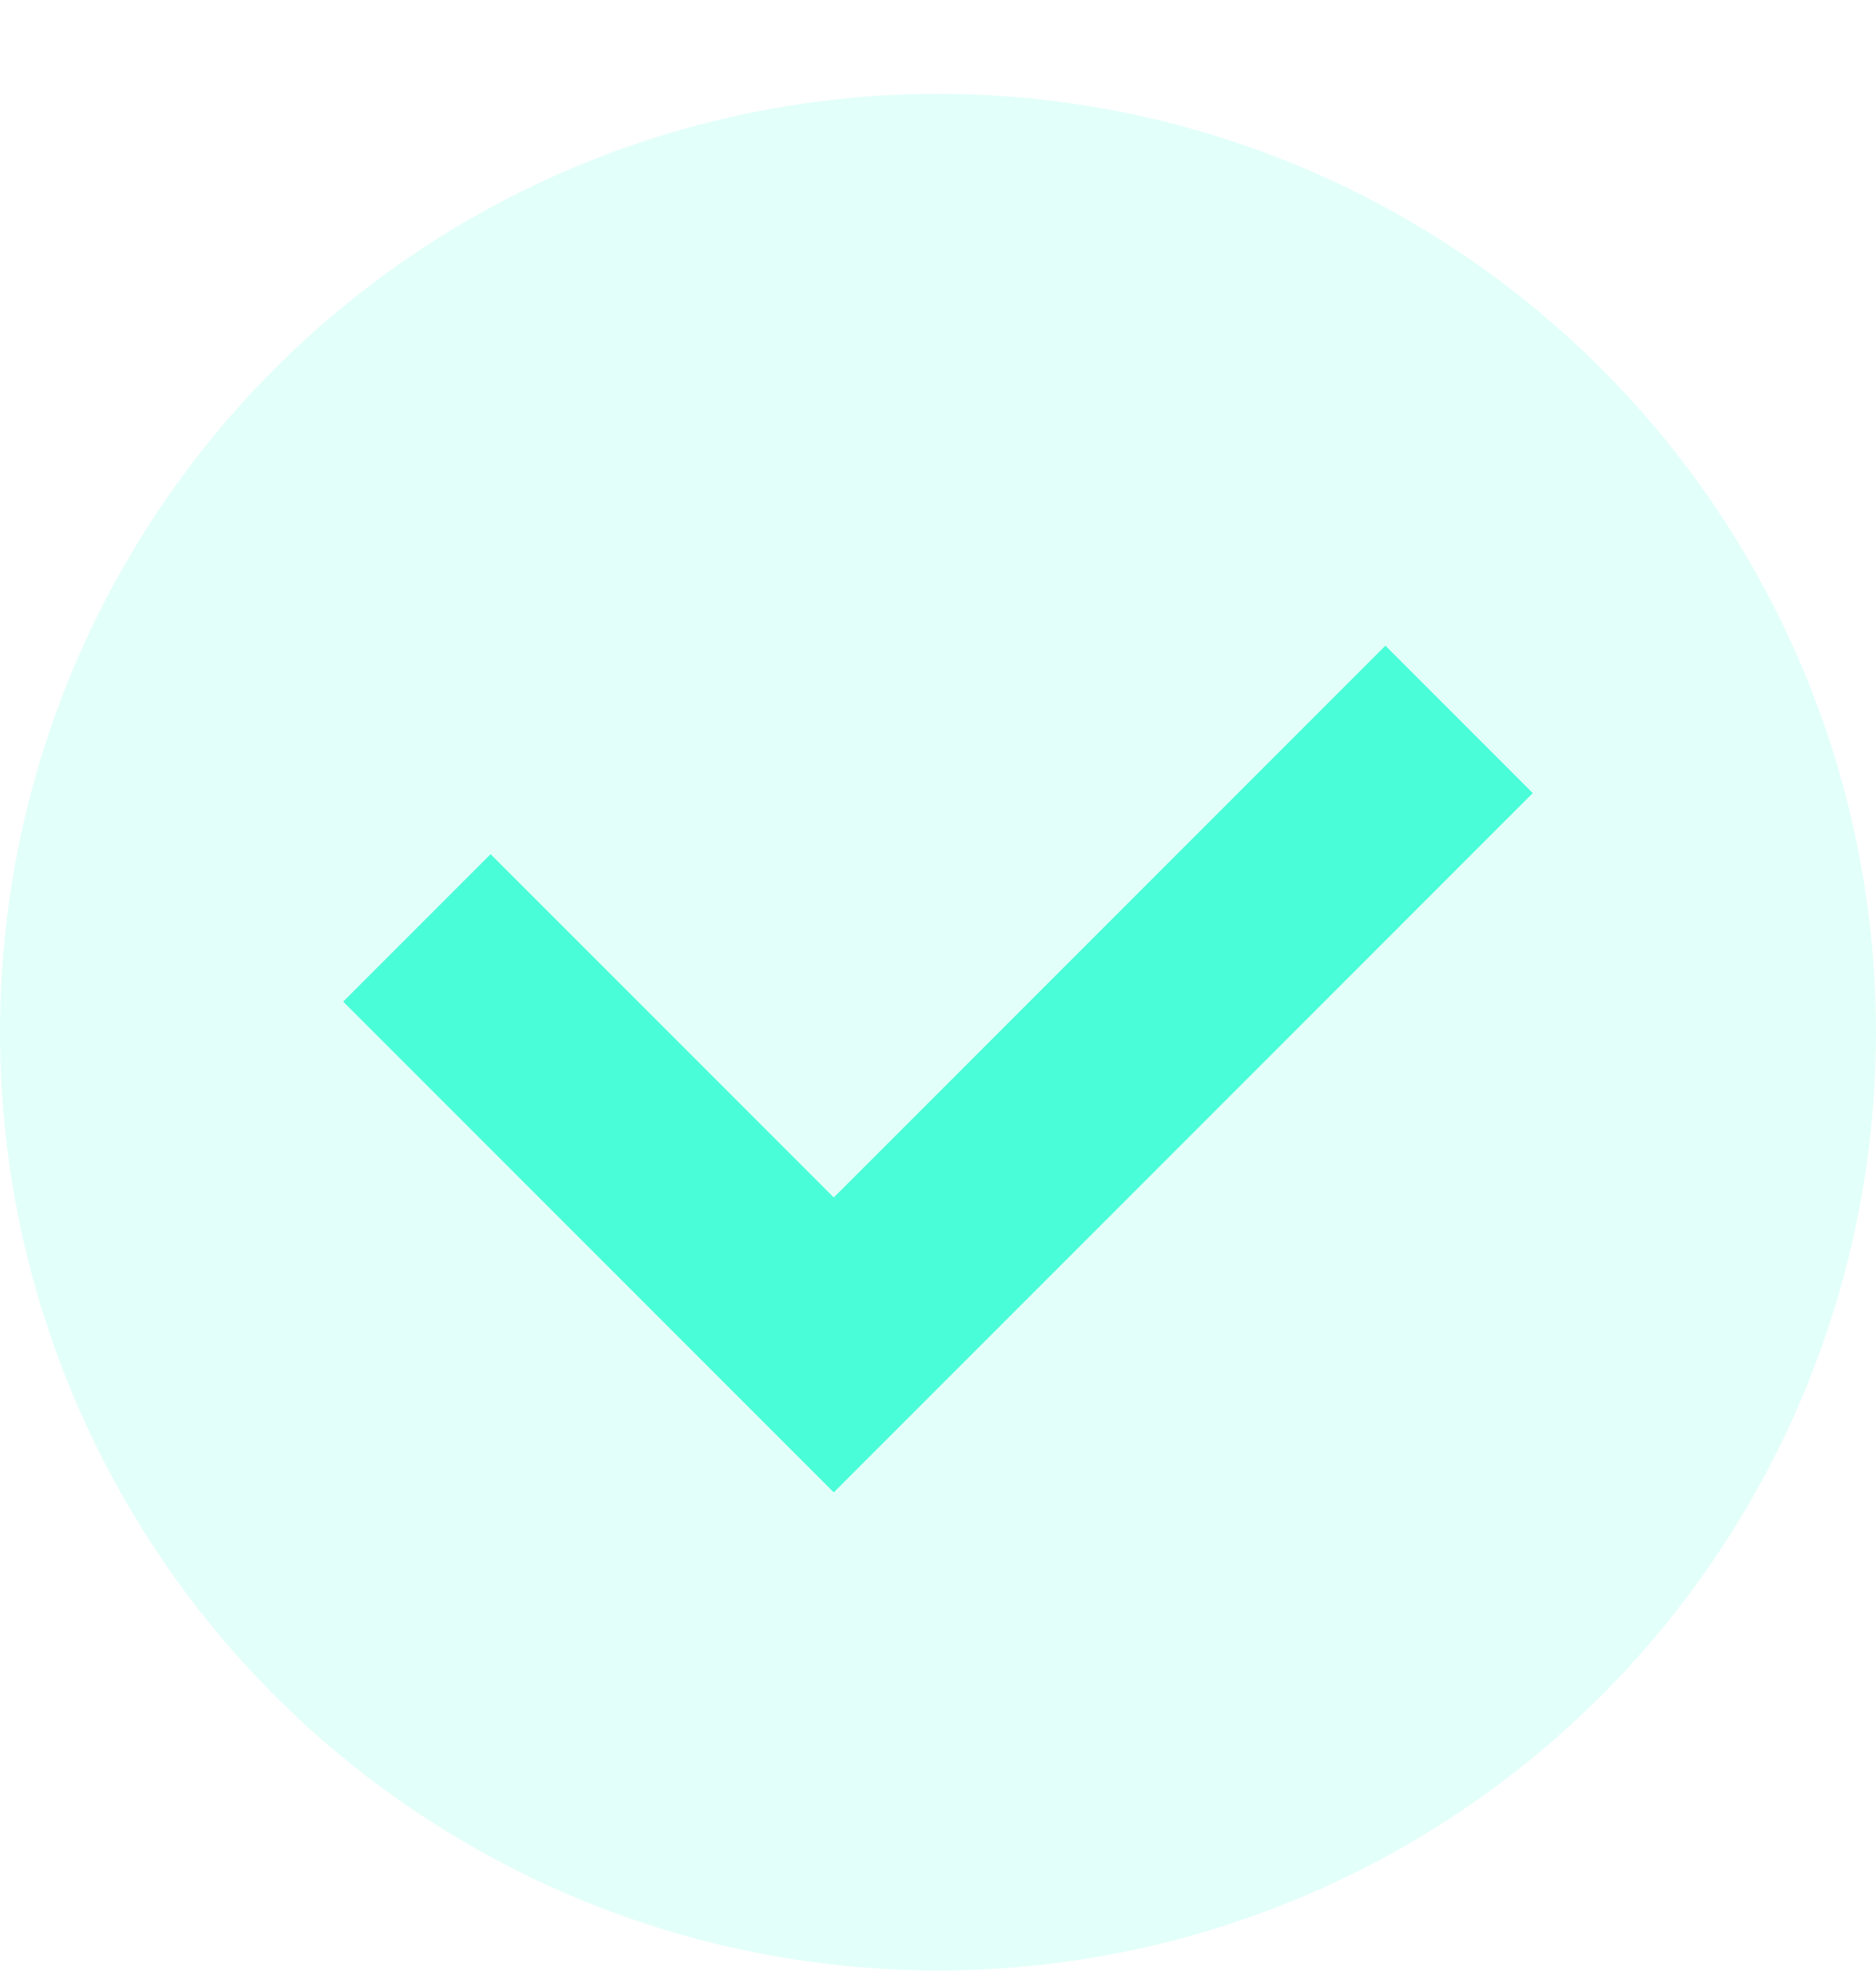
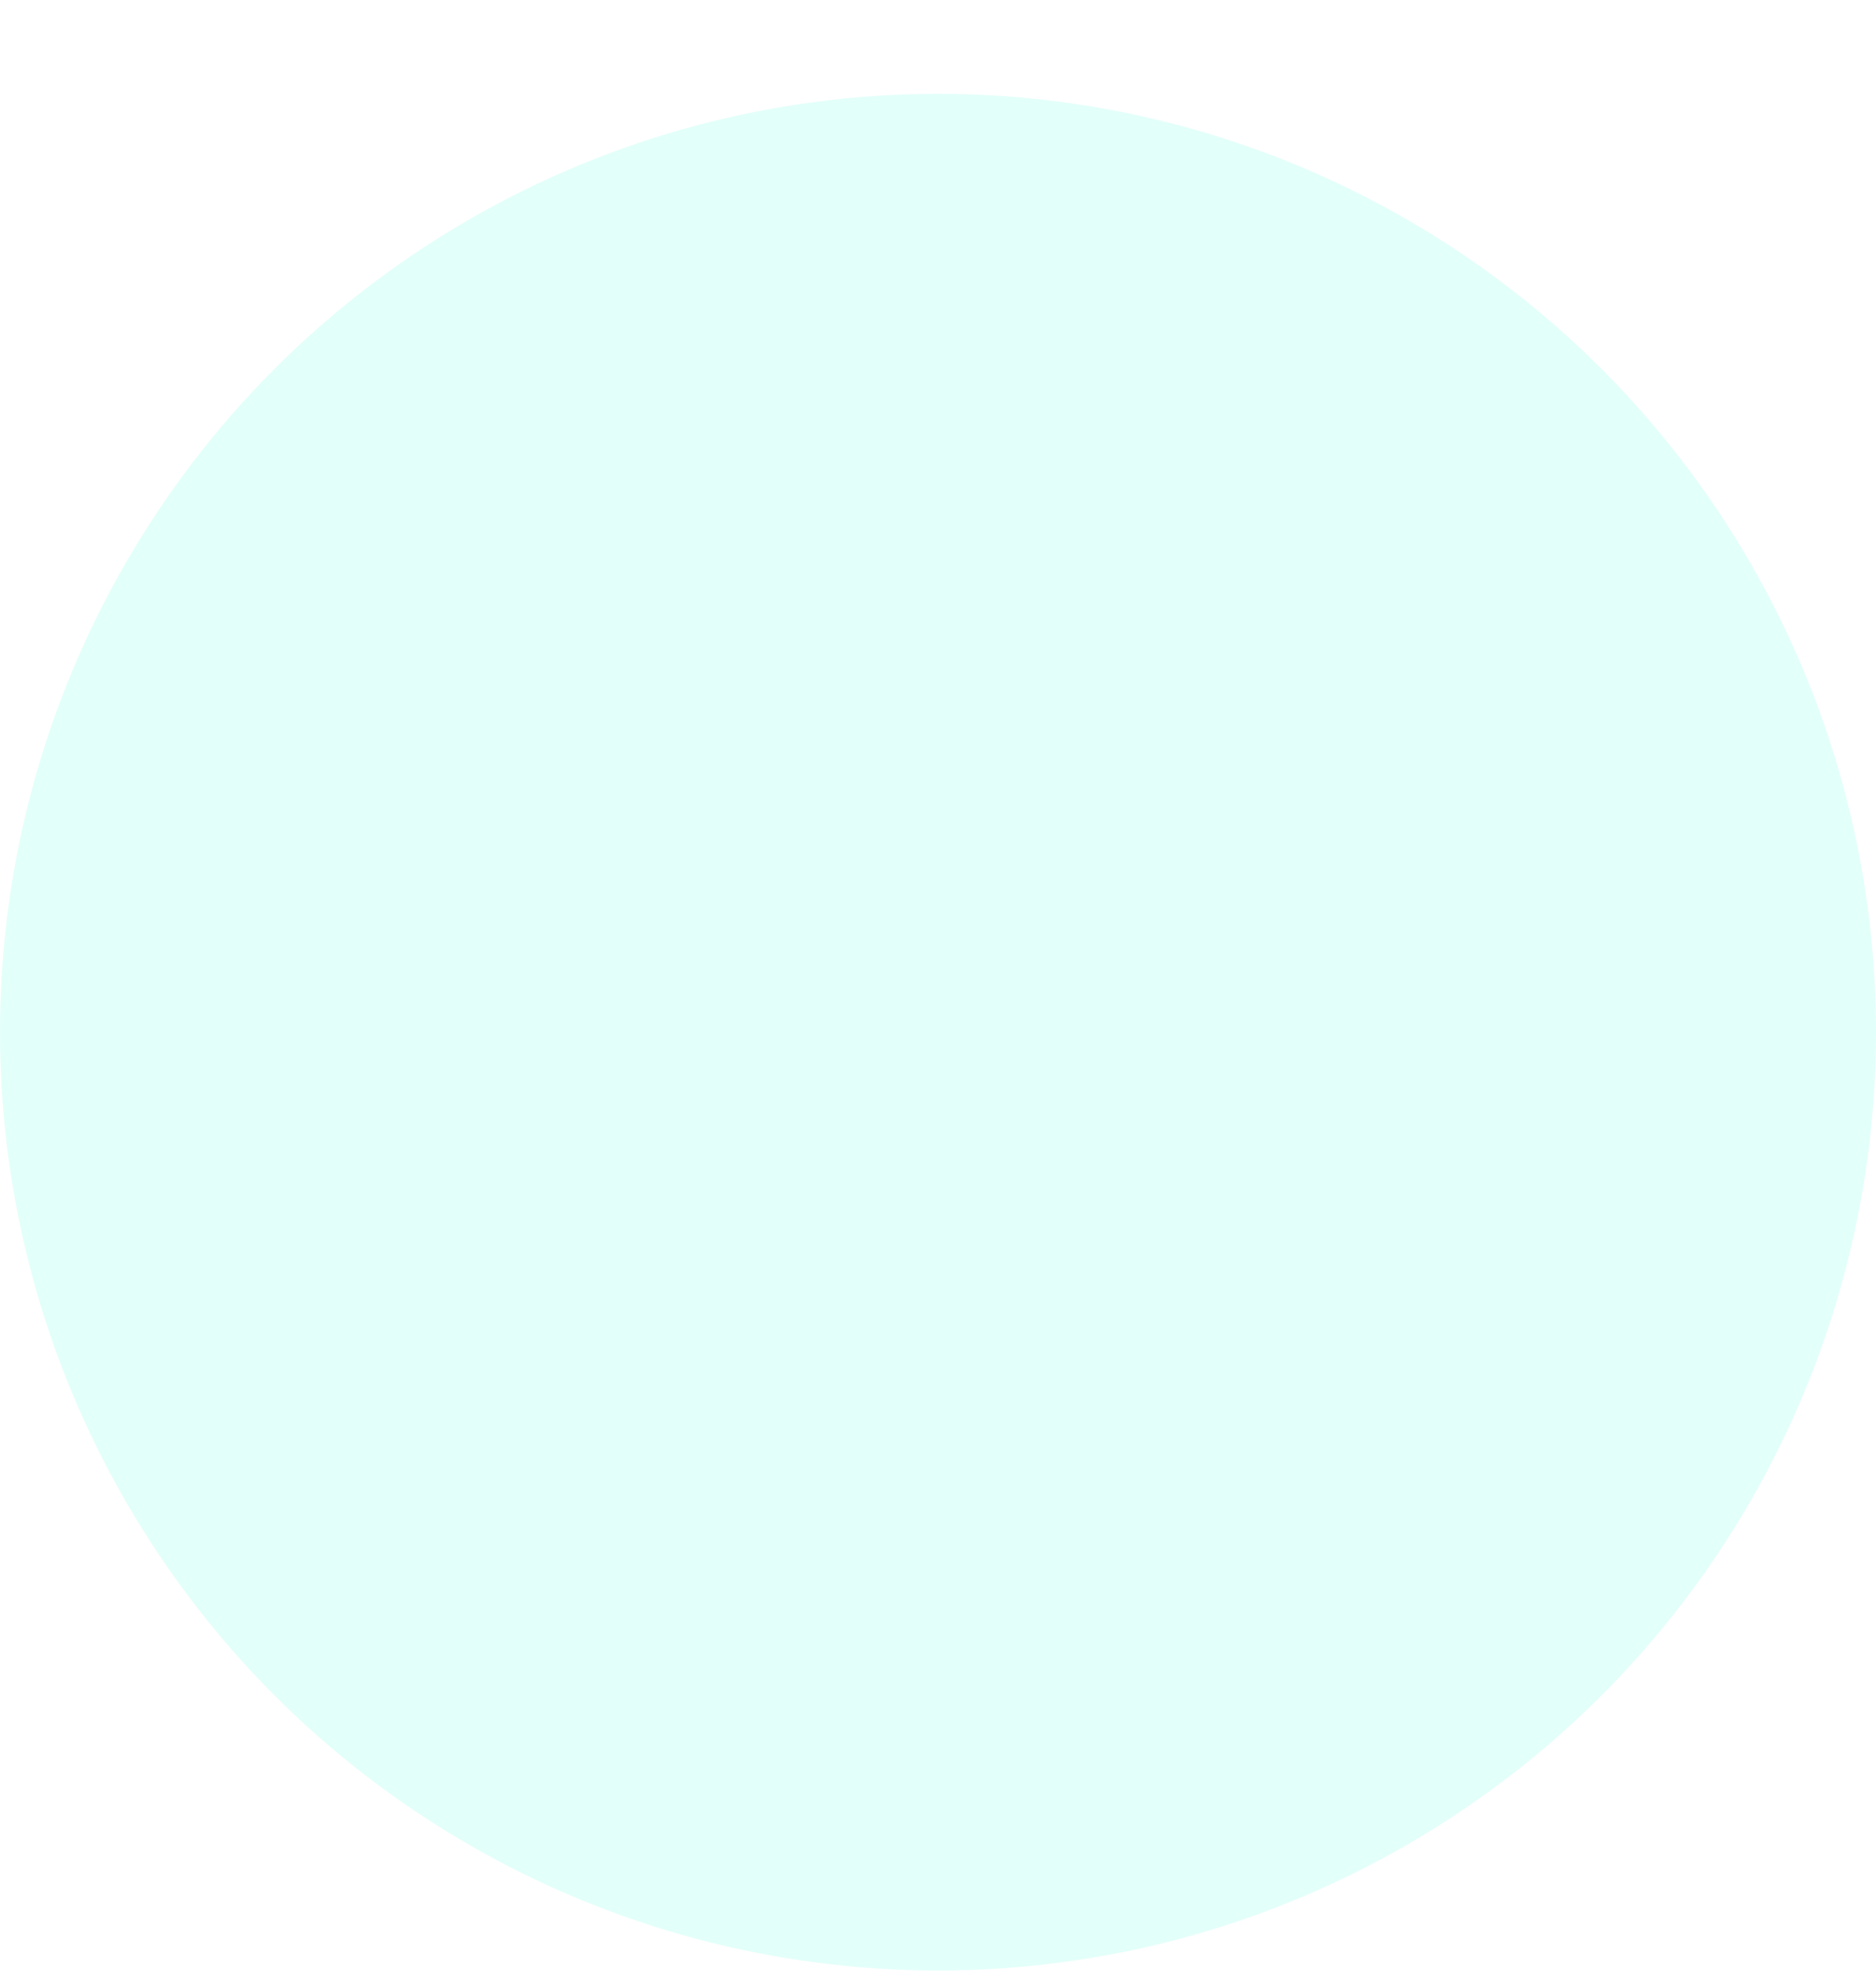
<svg xmlns="http://www.w3.org/2000/svg" version="1.1" id="Layer_1" x="0px" y="0px" viewBox="0 0 18 19" style="enable-background:new 0 0 18 19;" xml:space="preserve">
  <style type="text/css">
    .st0{opacity:0.15;fill:#49fdd8;enable-background:new    ;}
    .st1{fill:none;stroke:#49fdd8;stroke-width:2;}
</style>
  <circle class="st0" cx="9" cy="9.9" r="9" />
-   <path class="st1" d="M4,8.9l4,4l6-6" />
</svg>